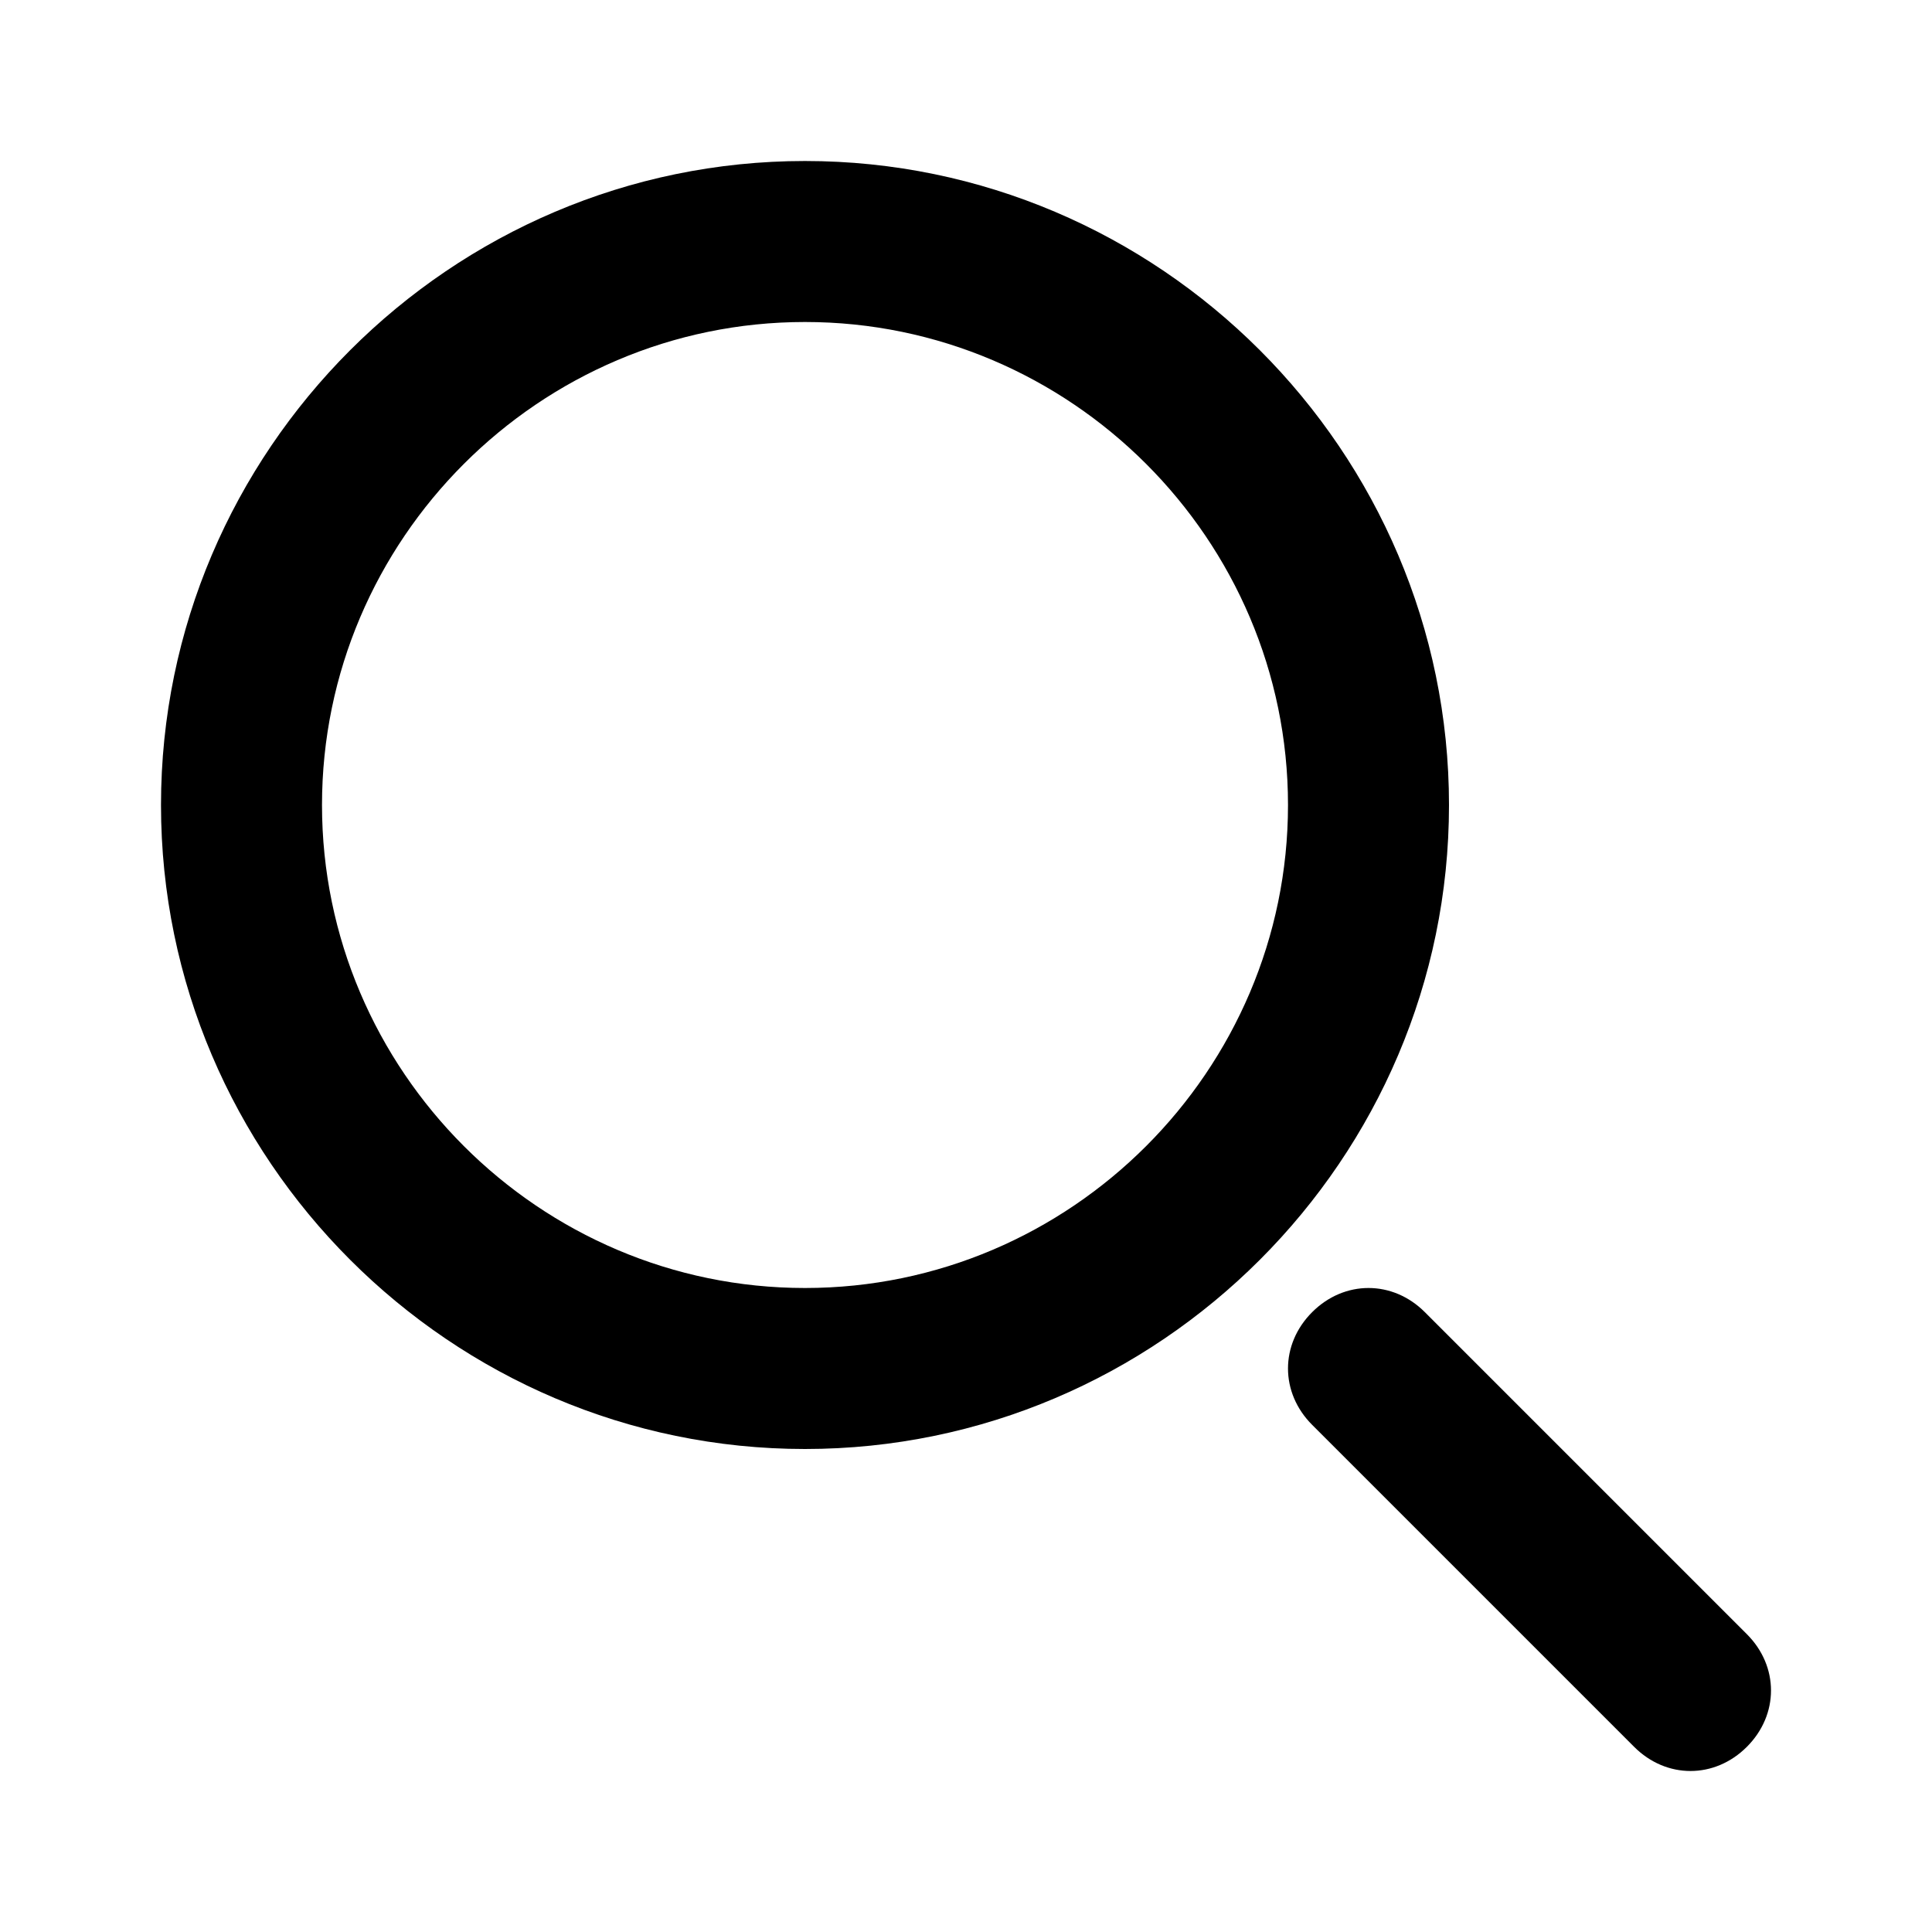
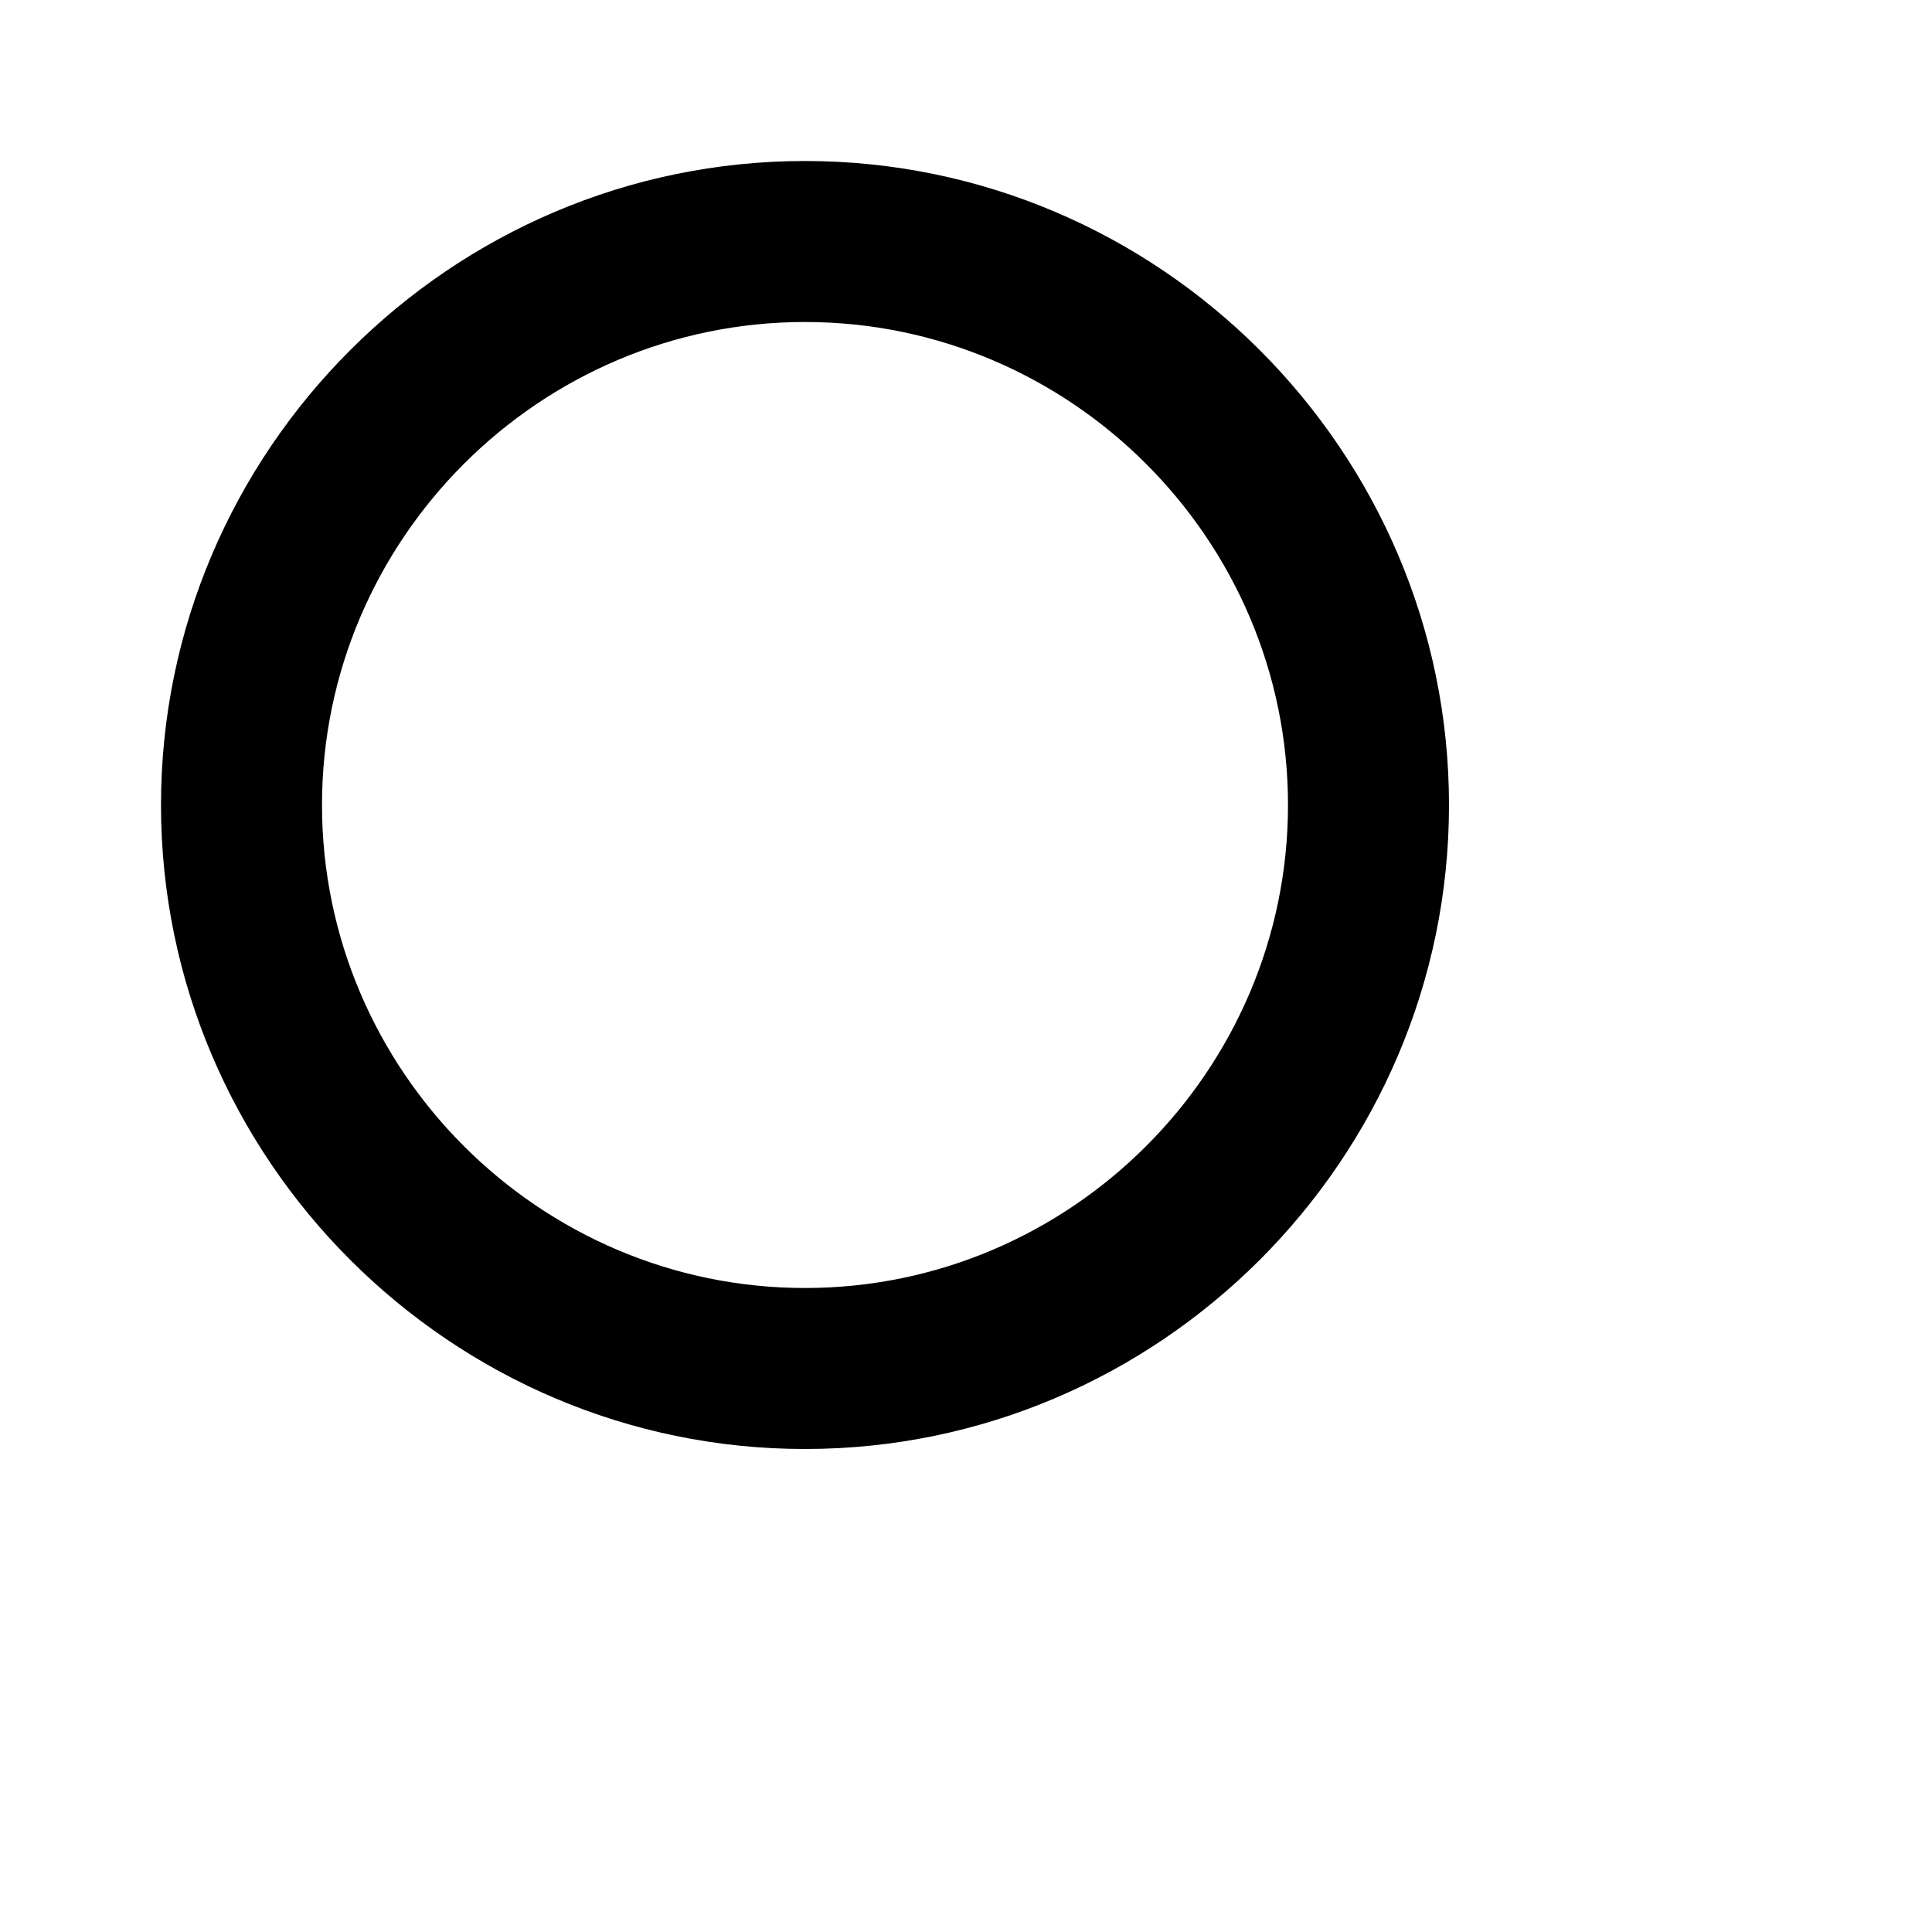
<svg xmlns="http://www.w3.org/2000/svg" version="1.1" id="Layer_1" x="0px" y="0px" viewBox="0 0 24 24" style="enable-background:new 0 0 24 24;" xml:space="preserve">
  <style type="text/css">
	.st0{fill-rule:evenodd;clip-rule:evenodd;}
</style>
  <path class="st0" d="M10,4c-3.3,0-6,2.7-6,6c0,3.3,2.7,6,6,6c3.3,0,6-2.7,6-6C16,6.7,13.3,4,10,4z M2,10c0-4.4,3.6-8,8-8  c4.4,0,8,3.6,8,8c0,4.4-3.6,8-8,8C5.6,18,2,14.4,2,10z" />
-   <path class="st0" d="M16.3,16.3c0.4-0.4,1-0.4,1.4,0l4,4c0.4,0.4,0.4,1,0,1.4c-0.4,0.4-1,0.4-1.4,0l-4-4  C15.9,17.3,15.9,16.7,16.3,16.3z" />
</svg>